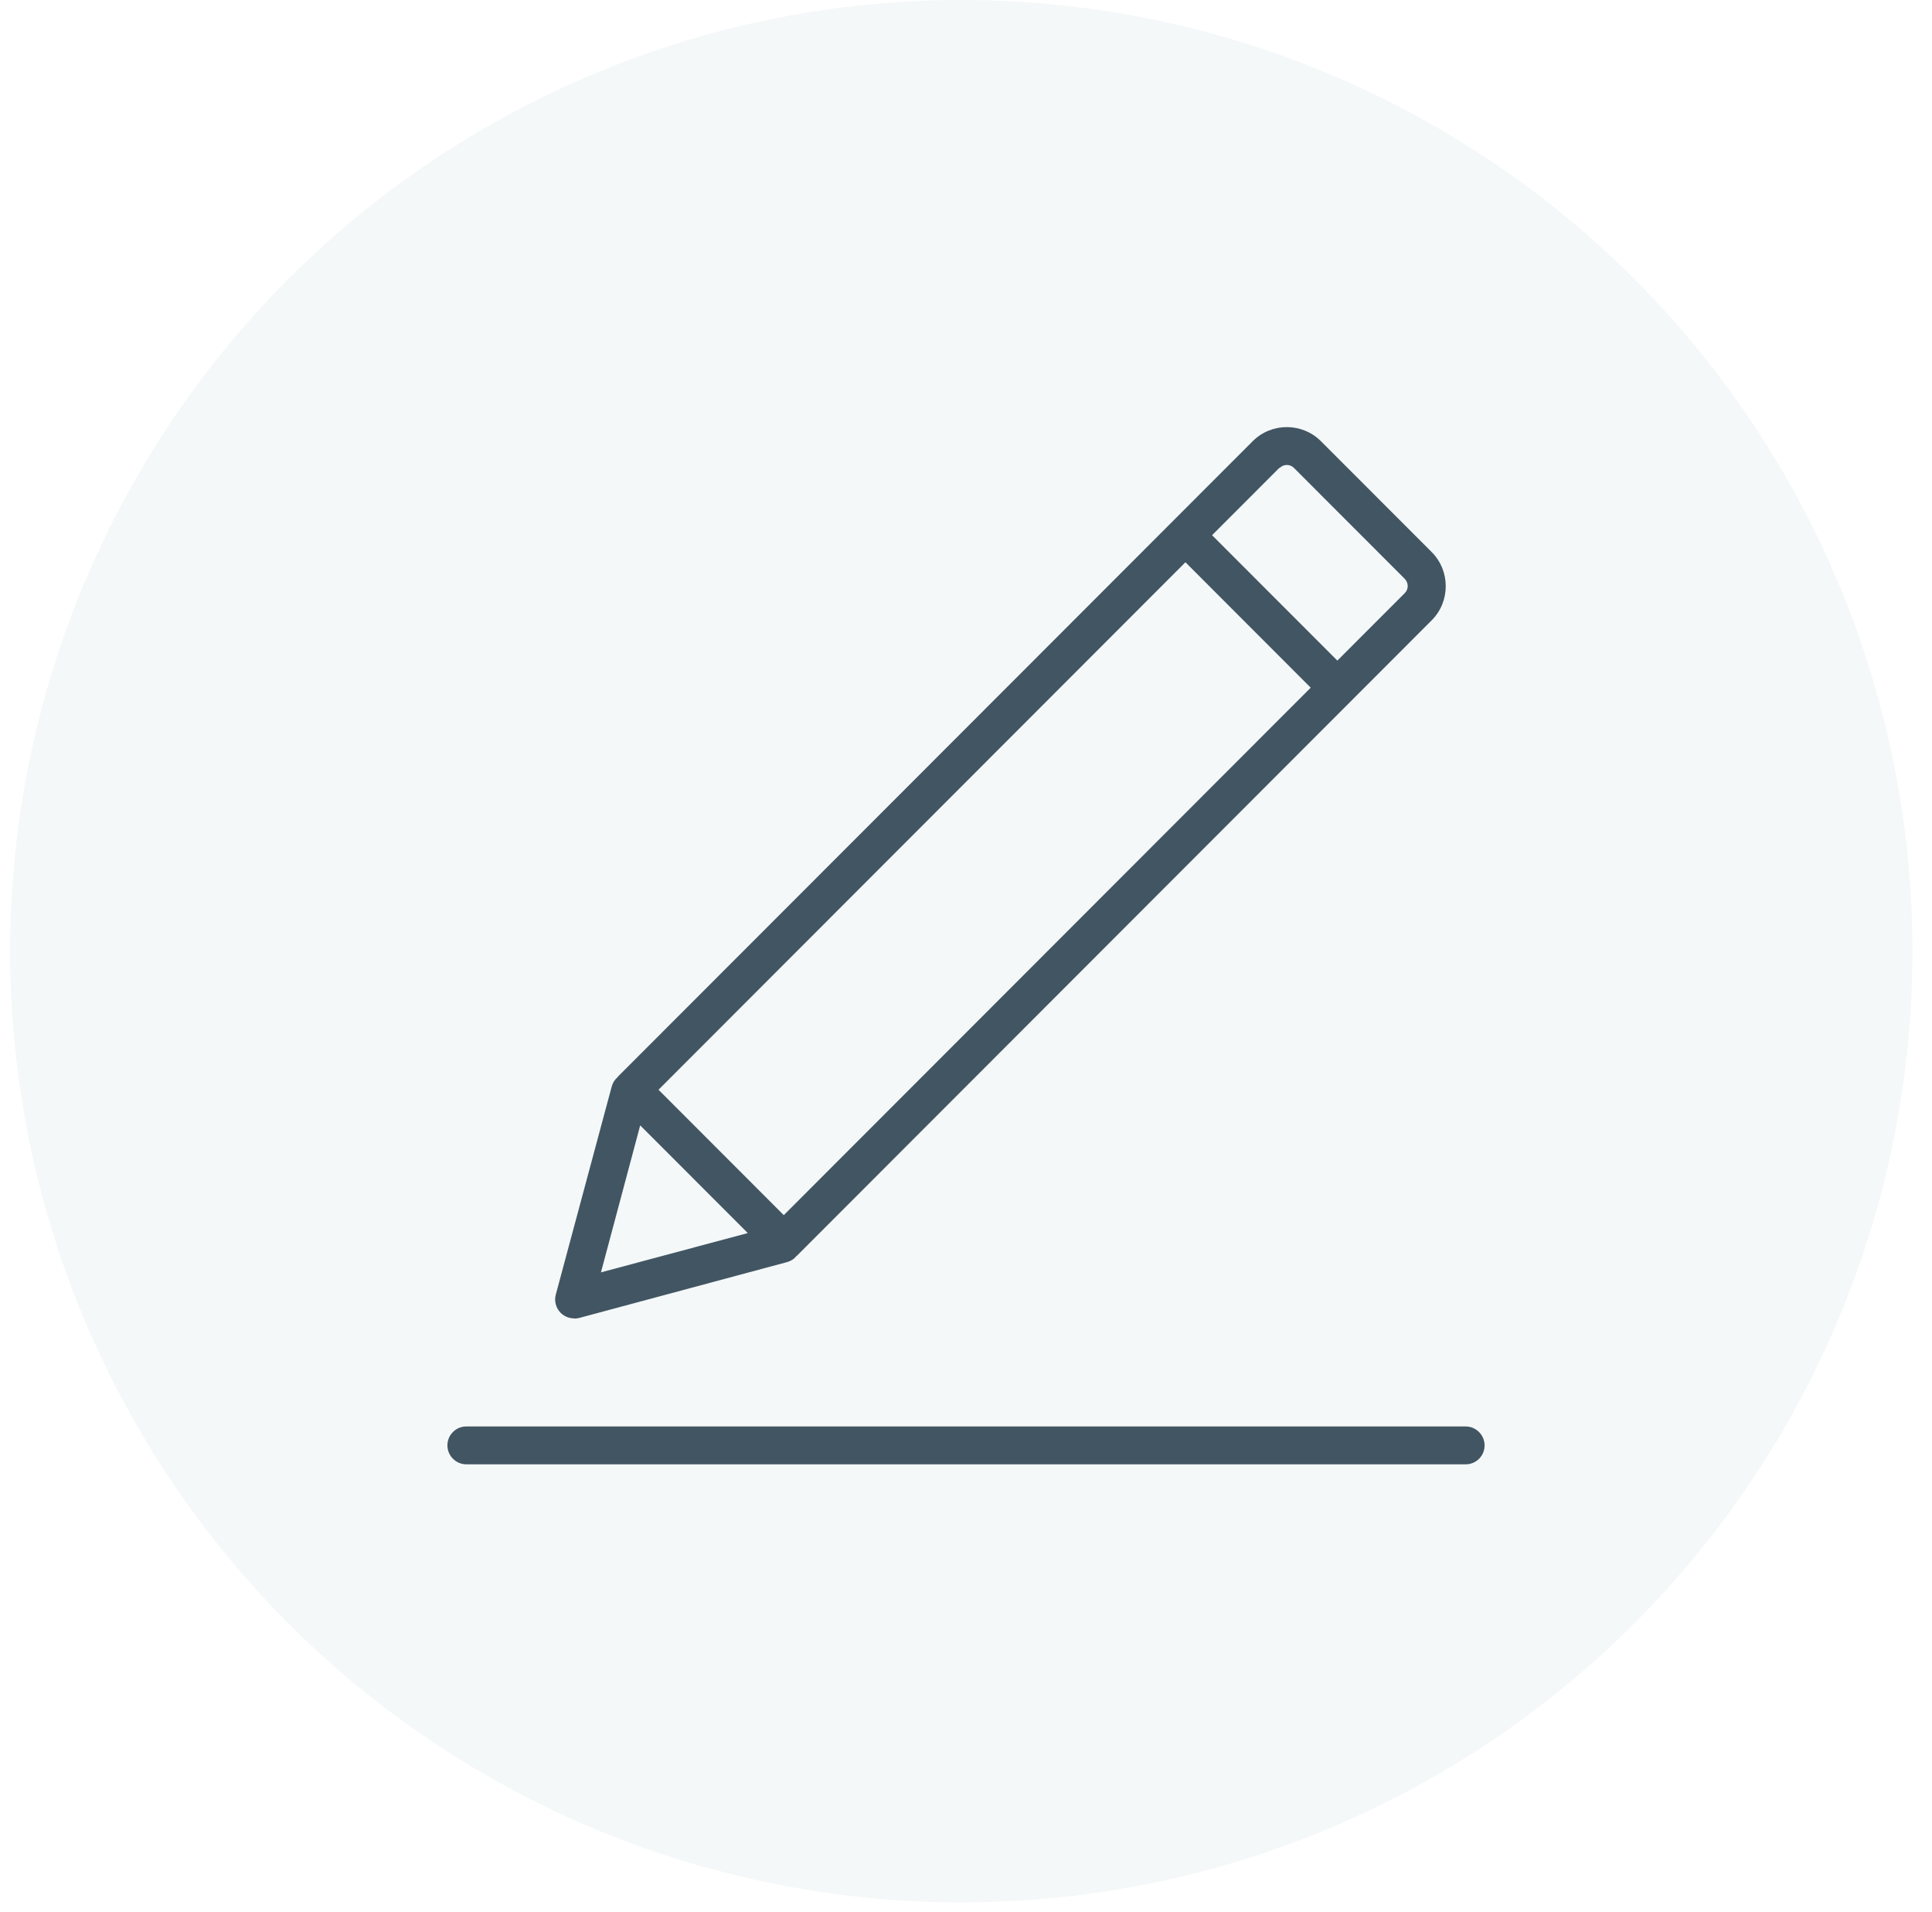
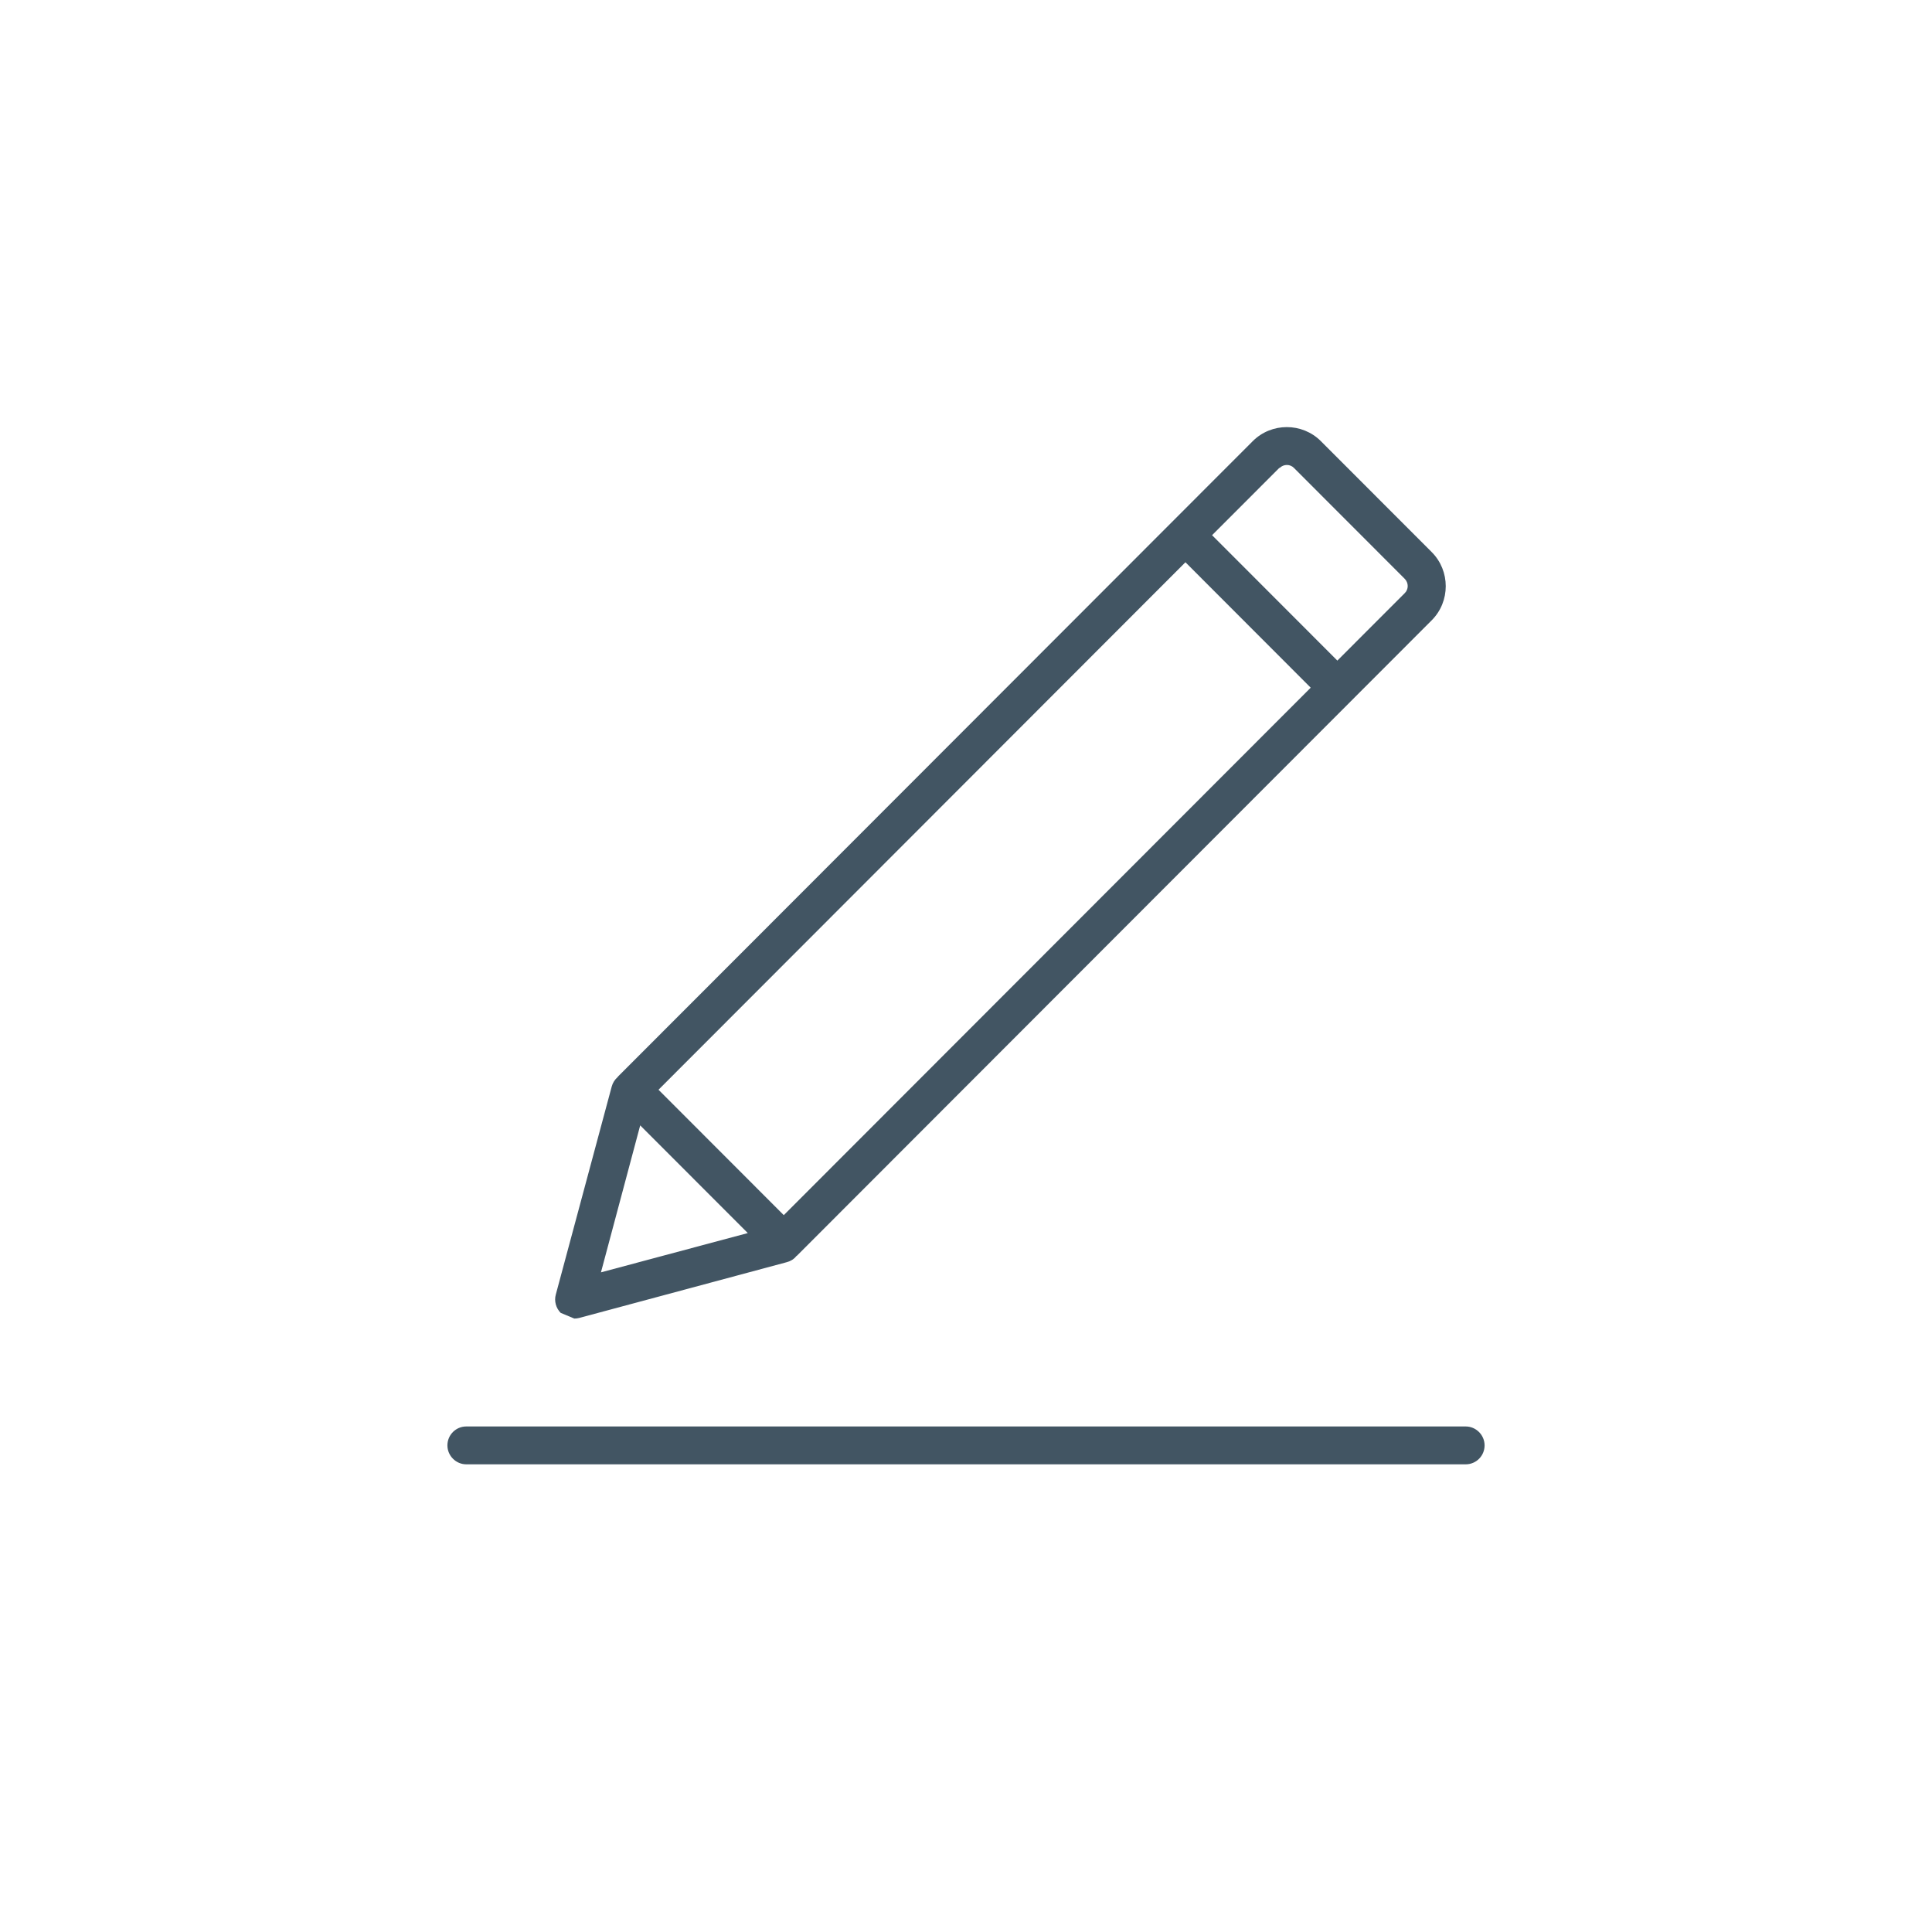
<svg xmlns="http://www.w3.org/2000/svg" width="95" height="94" viewBox="0 0 95 94" fill="none">
-   <circle cx="47.27" cy="46.77" r="46.77" fill="#94B7BB" fill-opacity="0.1" />
-   <path d="M28.24 64.833C28.32 64.833 28.4 64.823 28.48 64.803L38.69 62.06C38.88 62.01 39.04 61.91 39.15 61.77C39.16 61.76 39.17 61.75 39.19 61.74L66.43 34.473L70.4 30.499C71.32 29.578 71.32 28.067 70.4 27.146L64.95 21.691C64.03 20.77 62.52 20.77 61.6 21.691L30.4 52.921C30.39 52.931 30.38 52.941 30.37 52.961C30.23 53.081 30.13 53.242 30.08 53.422L27.33 63.652C27.24 63.972 27.34 64.323 27.57 64.553C27.75 64.733 27.99 64.823 28.23 64.823L28.24 64.833ZM58.29 27.646L64.45 33.813L38.54 59.748L32.38 53.582L58.29 27.646ZM62.92 23.012C63.12 22.812 63.44 22.812 63.63 23.012L69.07 28.457C69.27 28.657 69.27 28.978 69.07 29.168L65.76 32.481L59.6 26.315L62.91 23.002L62.92 23.012ZM31.49 55.344L36.77 60.629L29.55 62.561L31.48 55.334L31.49 55.344ZM72.07 70.138H22.93C22.41 70.138 22 70.559 22 71.069C22 71.58 22.42 72 22.93 72H72.07C72.59 72 73 71.58 73 71.069C73 70.559 72.58 70.138 72.07 70.138Z" fill="#425563" />
+   <path d="M28.24 64.833C28.32 64.833 28.4 64.823 28.48 64.803L38.69 62.06C38.88 62.01 39.04 61.91 39.15 61.77C39.16 61.76 39.17 61.75 39.19 61.74L66.43 34.473L70.4 30.499C71.32 29.578 71.32 28.067 70.4 27.146L64.95 21.691C64.03 20.77 62.52 20.77 61.6 21.691L30.4 52.921C30.39 52.931 30.38 52.941 30.37 52.961C30.23 53.081 30.13 53.242 30.08 53.422L27.33 63.652C27.24 63.972 27.34 64.323 27.57 64.553L28.24 64.833ZM58.29 27.646L64.45 33.813L38.54 59.748L32.38 53.582L58.29 27.646ZM62.92 23.012C63.12 22.812 63.44 22.812 63.63 23.012L69.07 28.457C69.27 28.657 69.27 28.978 69.07 29.168L65.76 32.481L59.6 26.315L62.91 23.002L62.92 23.012ZM31.49 55.344L36.77 60.629L29.55 62.561L31.48 55.334L31.49 55.344ZM72.07 70.138H22.93C22.41 70.138 22 70.559 22 71.069C22 71.58 22.42 72 22.93 72H72.07C72.59 72 73 71.58 73 71.069C73 70.559 72.58 70.138 72.07 70.138Z" fill="#425563" />
</svg>